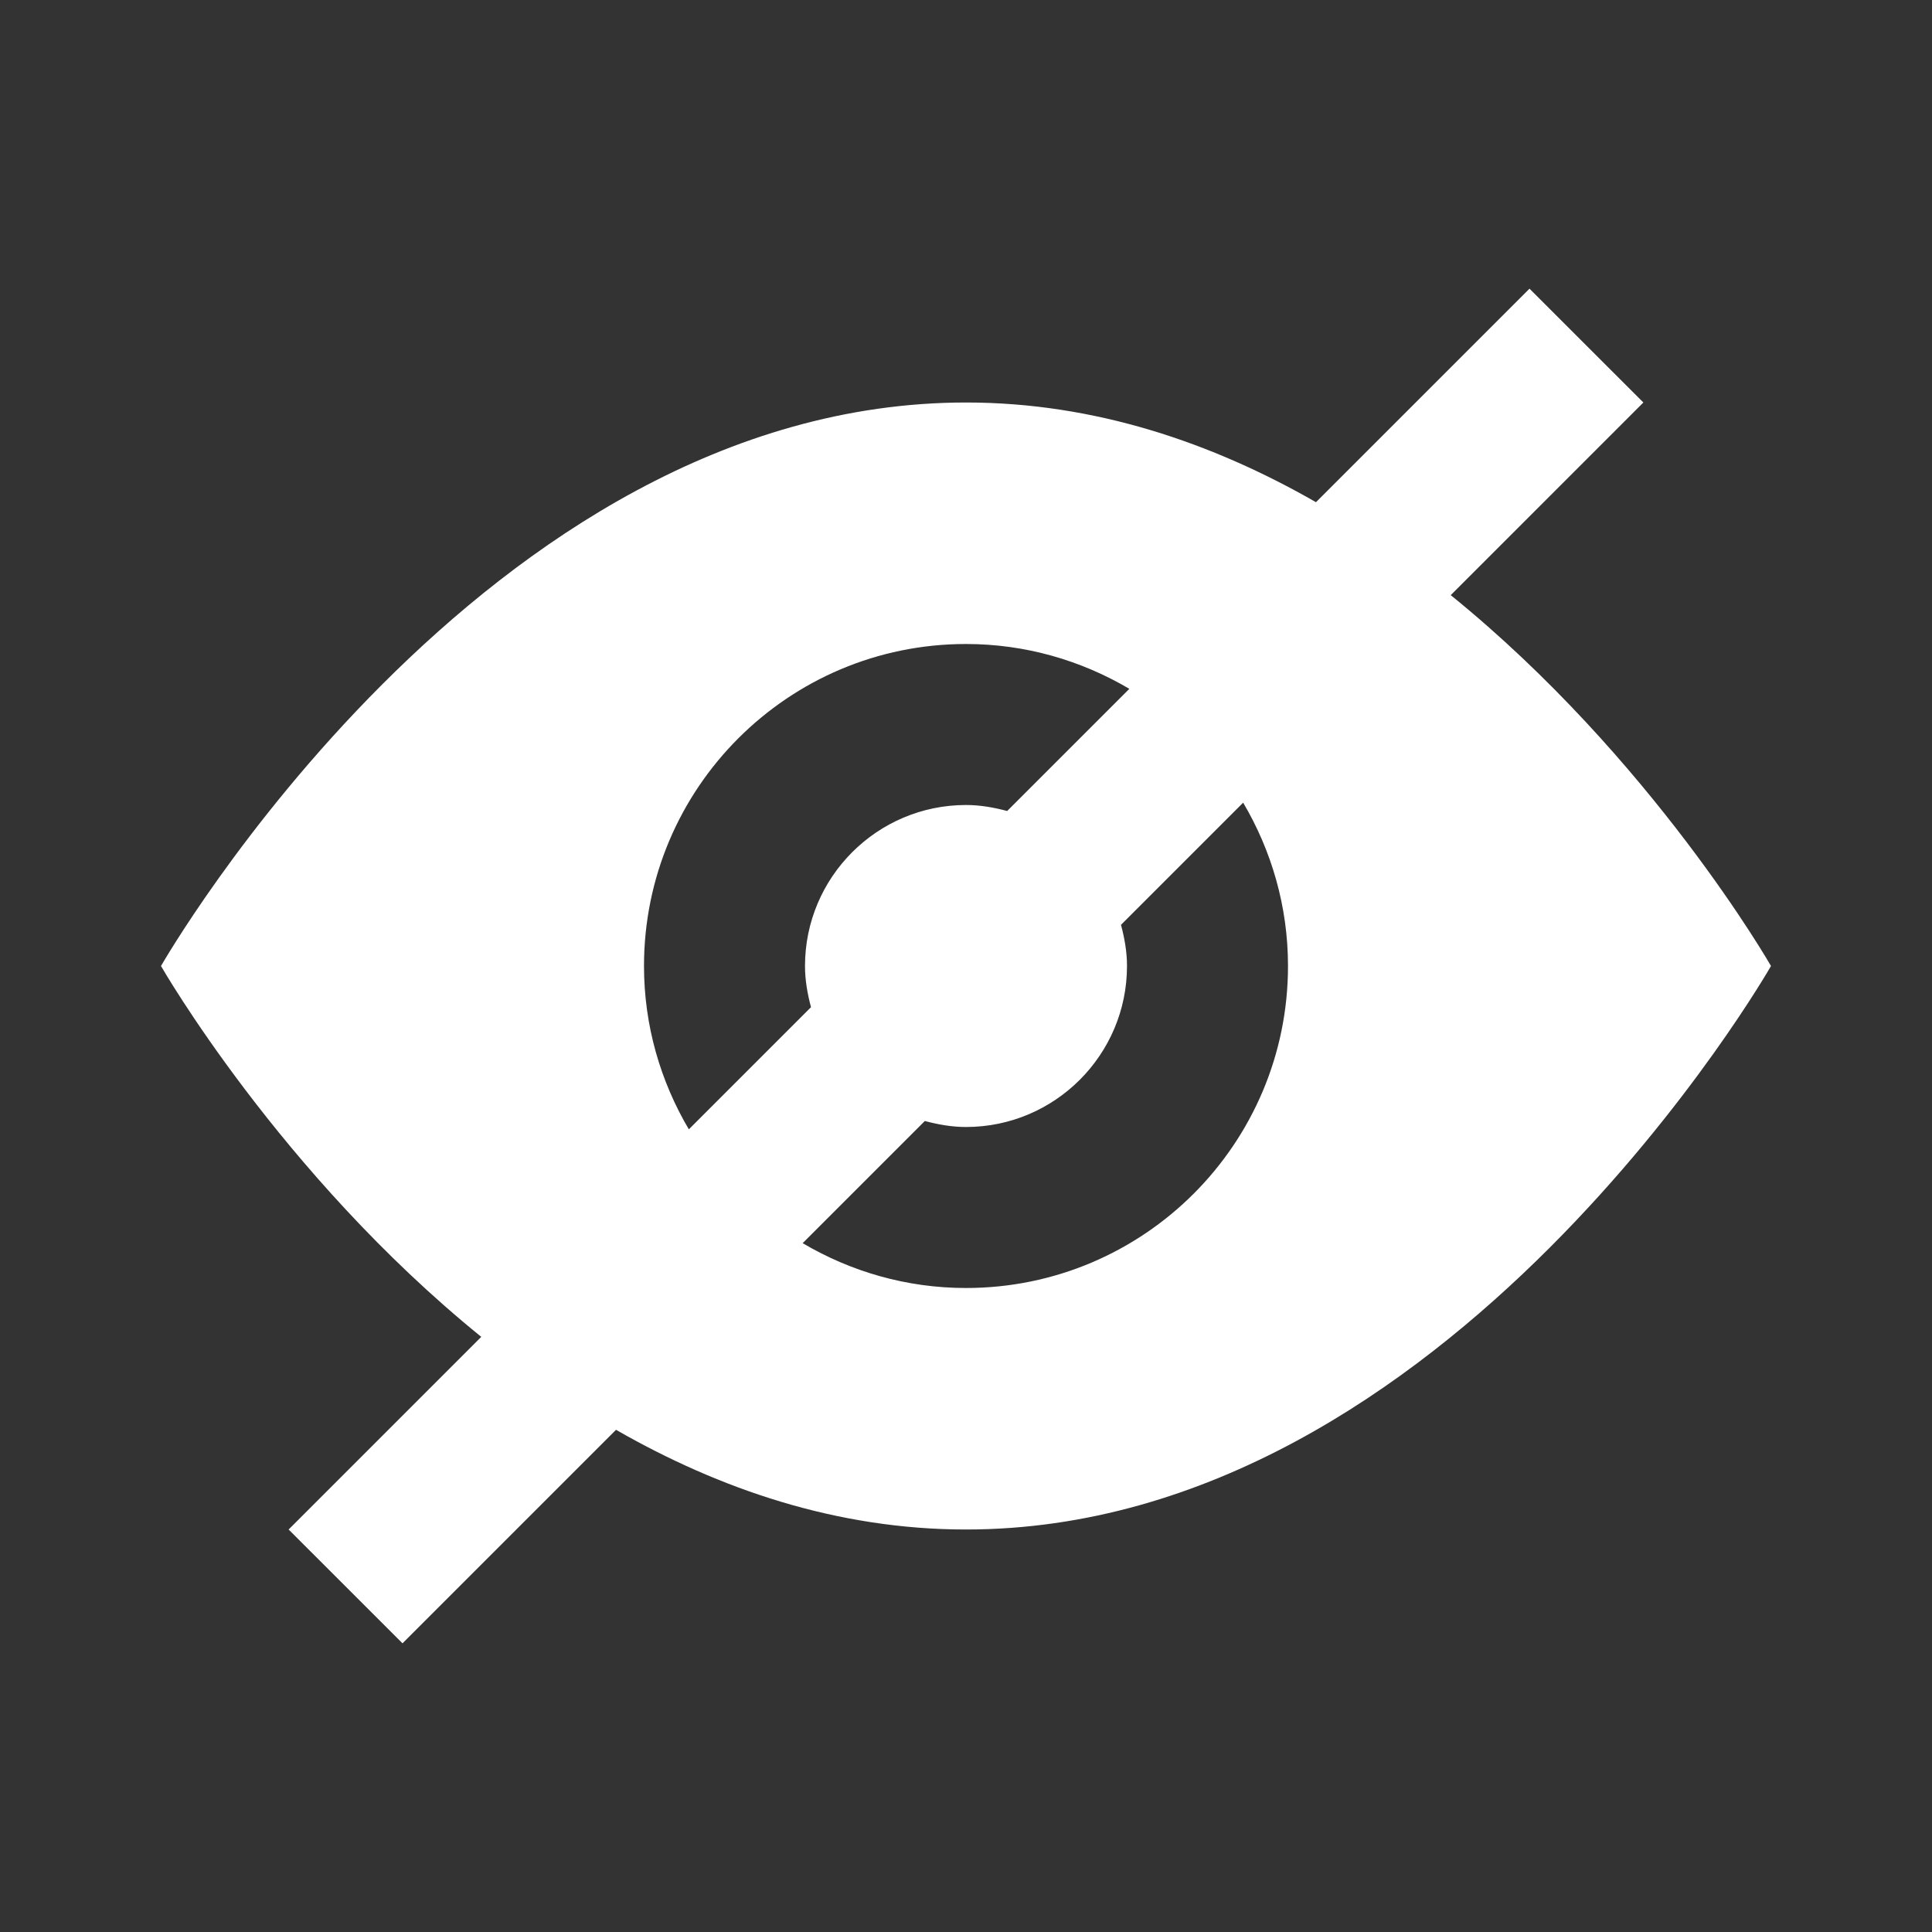
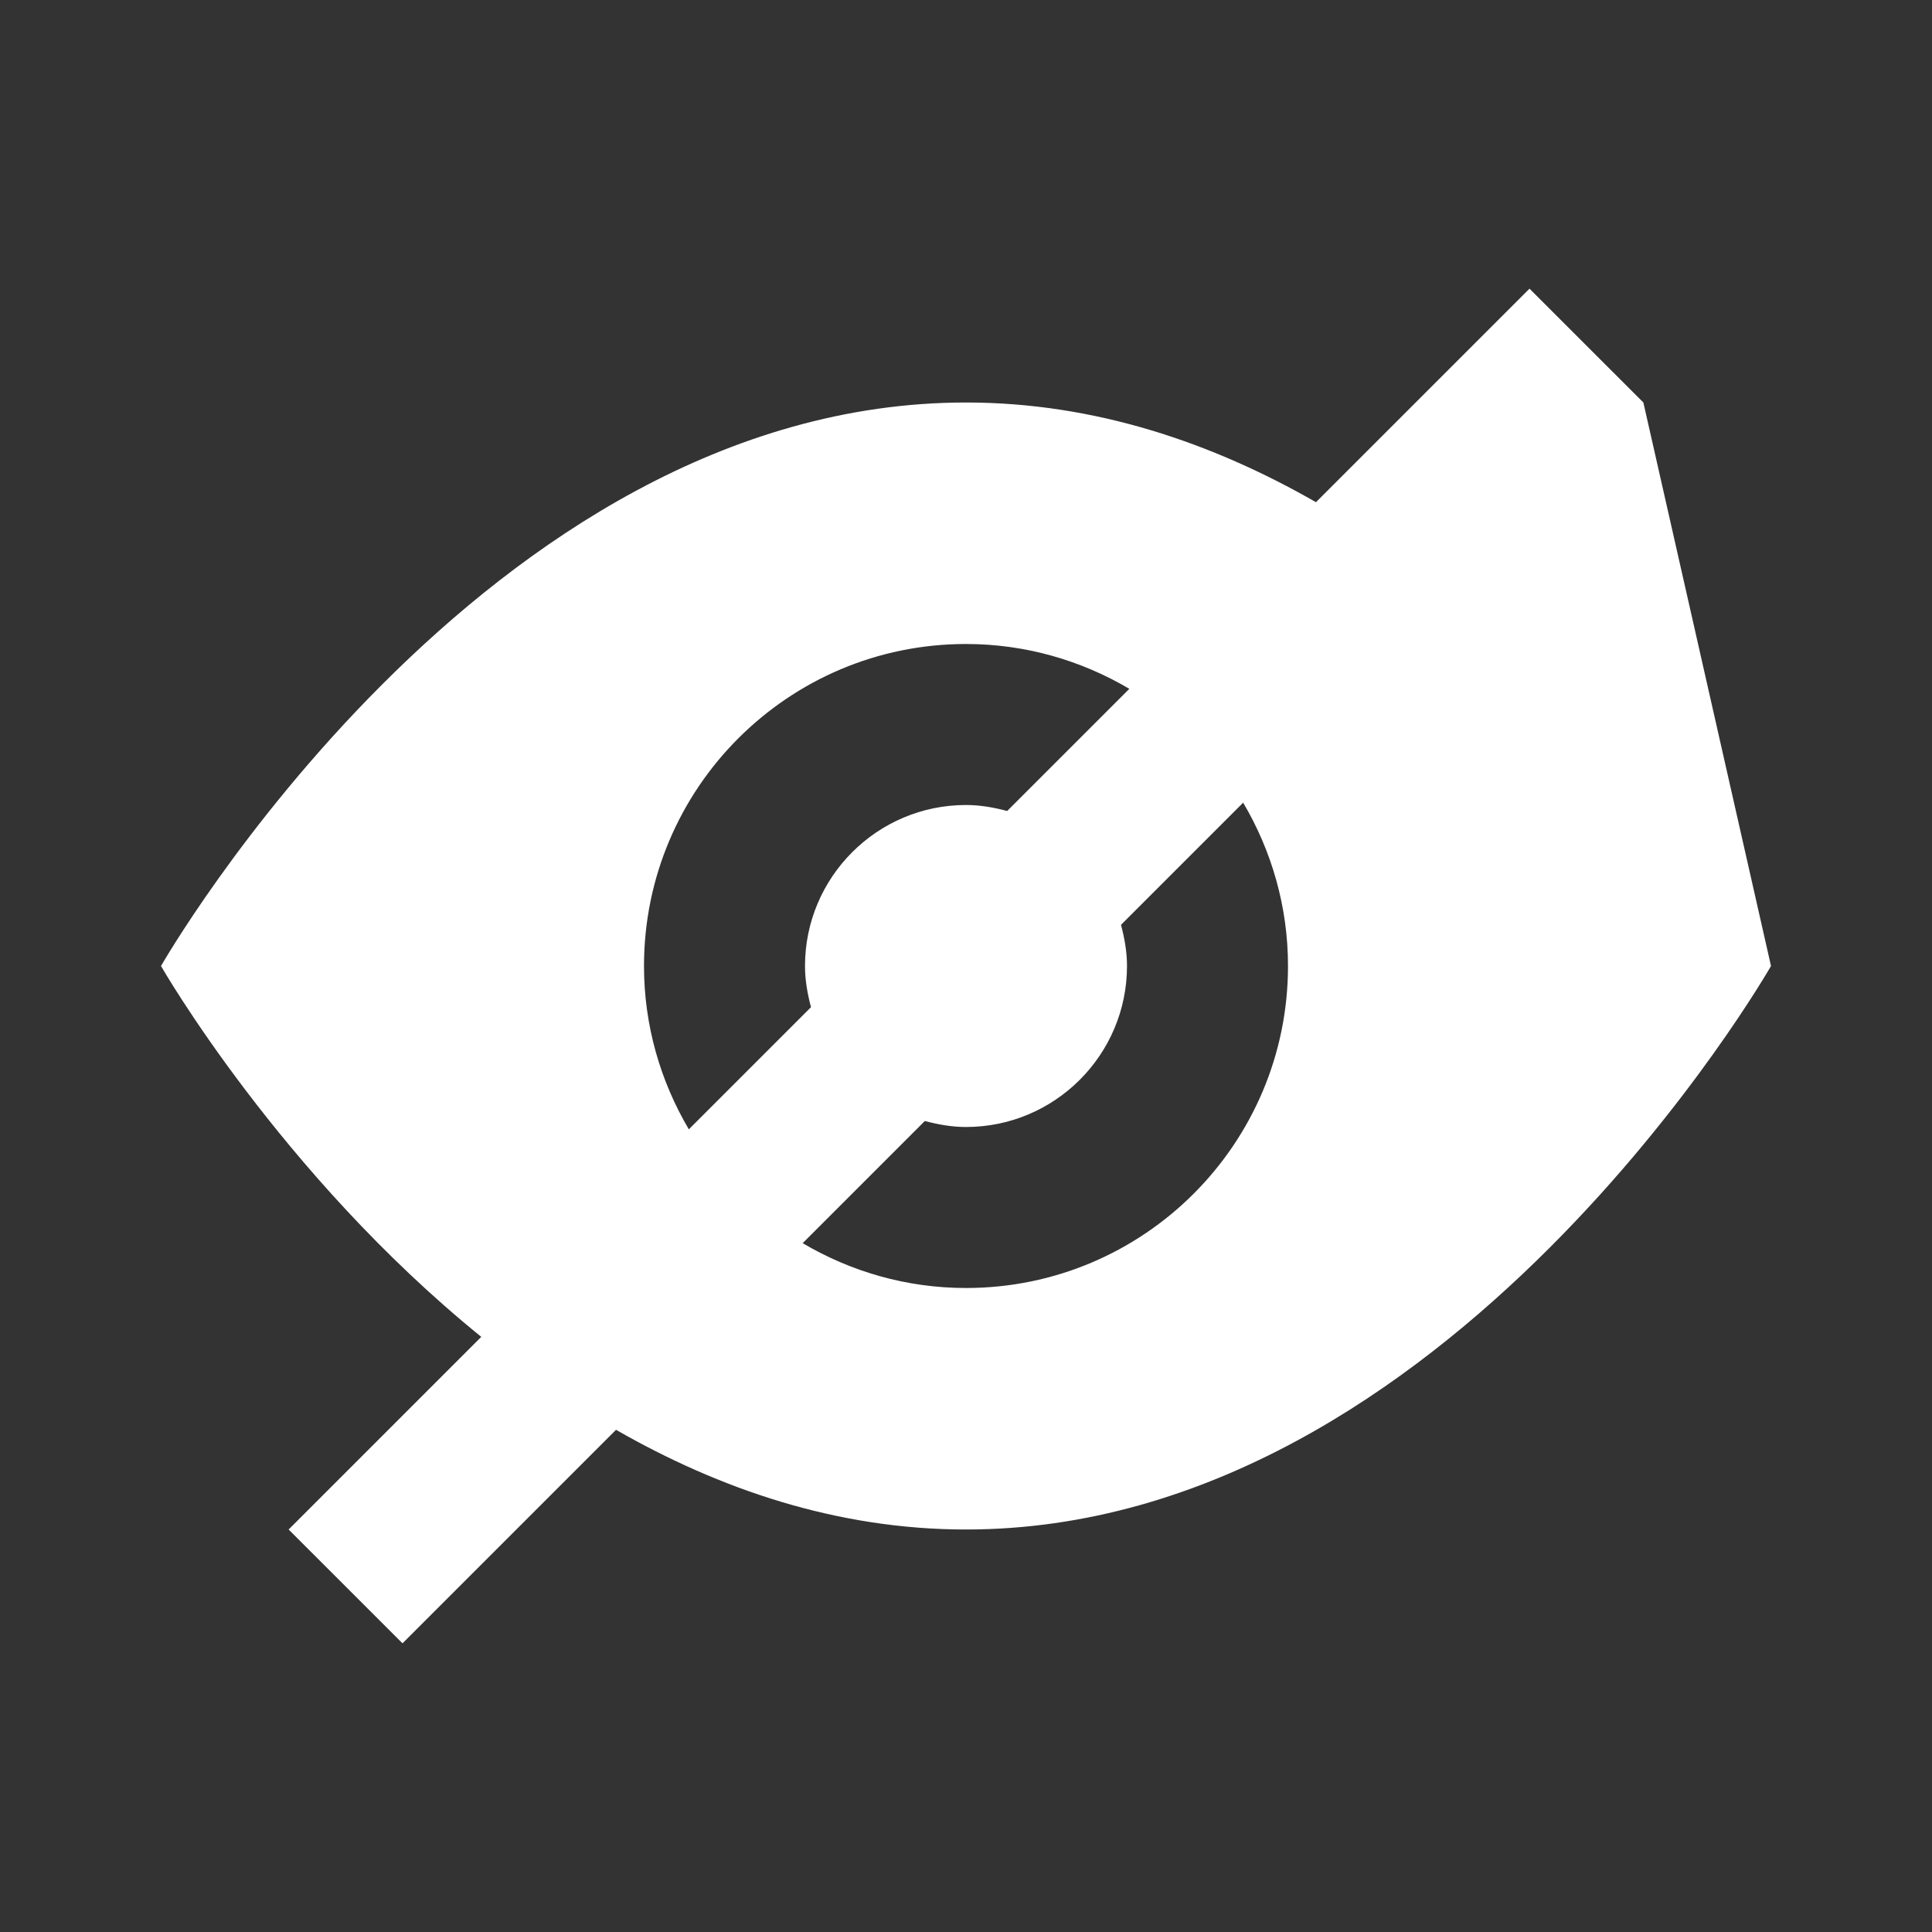
<svg xmlns="http://www.w3.org/2000/svg" width="800px" height="800px" viewBox="0 0 48 48" fill="#ffffff">
  <rect x="0" y="0" width="48" height="48" fill="#333333" stroke="none" />
  <g id="SVGRepo_bgCarrier" stroke-width="0" />
  <g id="SVGRepo_tracerCarrier" stroke-linecap="round" stroke-linejoin="round" />
  <g id="SVGRepo_iconCarrier">
-     <path d="M0 0h48v48H0z" fill="none" />
    <g id="Shopicon">
-       <path d="M11.957,33.214L7.171,38L10,40.828l5.305-5.305C17.867,36.992,20.788,38,24,38c12,0,20-14,20-14s-2.953-5.159-7.957-9.214 L40.829,10L38,7.172l-5.305,5.305C30.133,11.008,27.212,10,24,10C12,10,4,24,4,24S6.953,29.159,11.957,33.214z M16,24 c0-4.418,3.582-8,8-8c1.483,0,2.867,0.411,4.058,1.114l-3.035,3.035C24.694,20.062,24.356,20,24,20c-2.206,0-4,1.794-4,4 c0,0.356,0.062,0.694,0.149,1.023l-3.035,3.035C16.411,26.867,16,25.483,16,24z M32,24c0,4.418-3.582,8-8,8 c-1.483,0-2.867-0.411-4.058-1.114l3.035-3.035C23.306,27.938,23.644,28,24,28c2.206,0,4-1.794,4-4 c0-0.356-0.062-0.694-0.149-1.023l3.035-3.035C31.589,21.133,32,22.517,32,24z" />
+       <path d="M11.957,33.214L7.171,38L10,40.828l5.305-5.305C17.867,36.992,20.788,38,24,38c12,0,20-14,20-14L40.829,10L38,7.172l-5.305,5.305C30.133,11.008,27.212,10,24,10C12,10,4,24,4,24S6.953,29.159,11.957,33.214z M16,24 c0-4.418,3.582-8,8-8c1.483,0,2.867,0.411,4.058,1.114l-3.035,3.035C24.694,20.062,24.356,20,24,20c-2.206,0-4,1.794-4,4 c0,0.356,0.062,0.694,0.149,1.023l-3.035,3.035C16.411,26.867,16,25.483,16,24z M32,24c0,4.418-3.582,8-8,8 c-1.483,0-2.867-0.411-4.058-1.114l3.035-3.035C23.306,27.938,23.644,28,24,28c2.206,0,4-1.794,4-4 c0-0.356-0.062-0.694-0.149-1.023l3.035-3.035C31.589,21.133,32,22.517,32,24z" />
    </g>
  </g>
</svg>